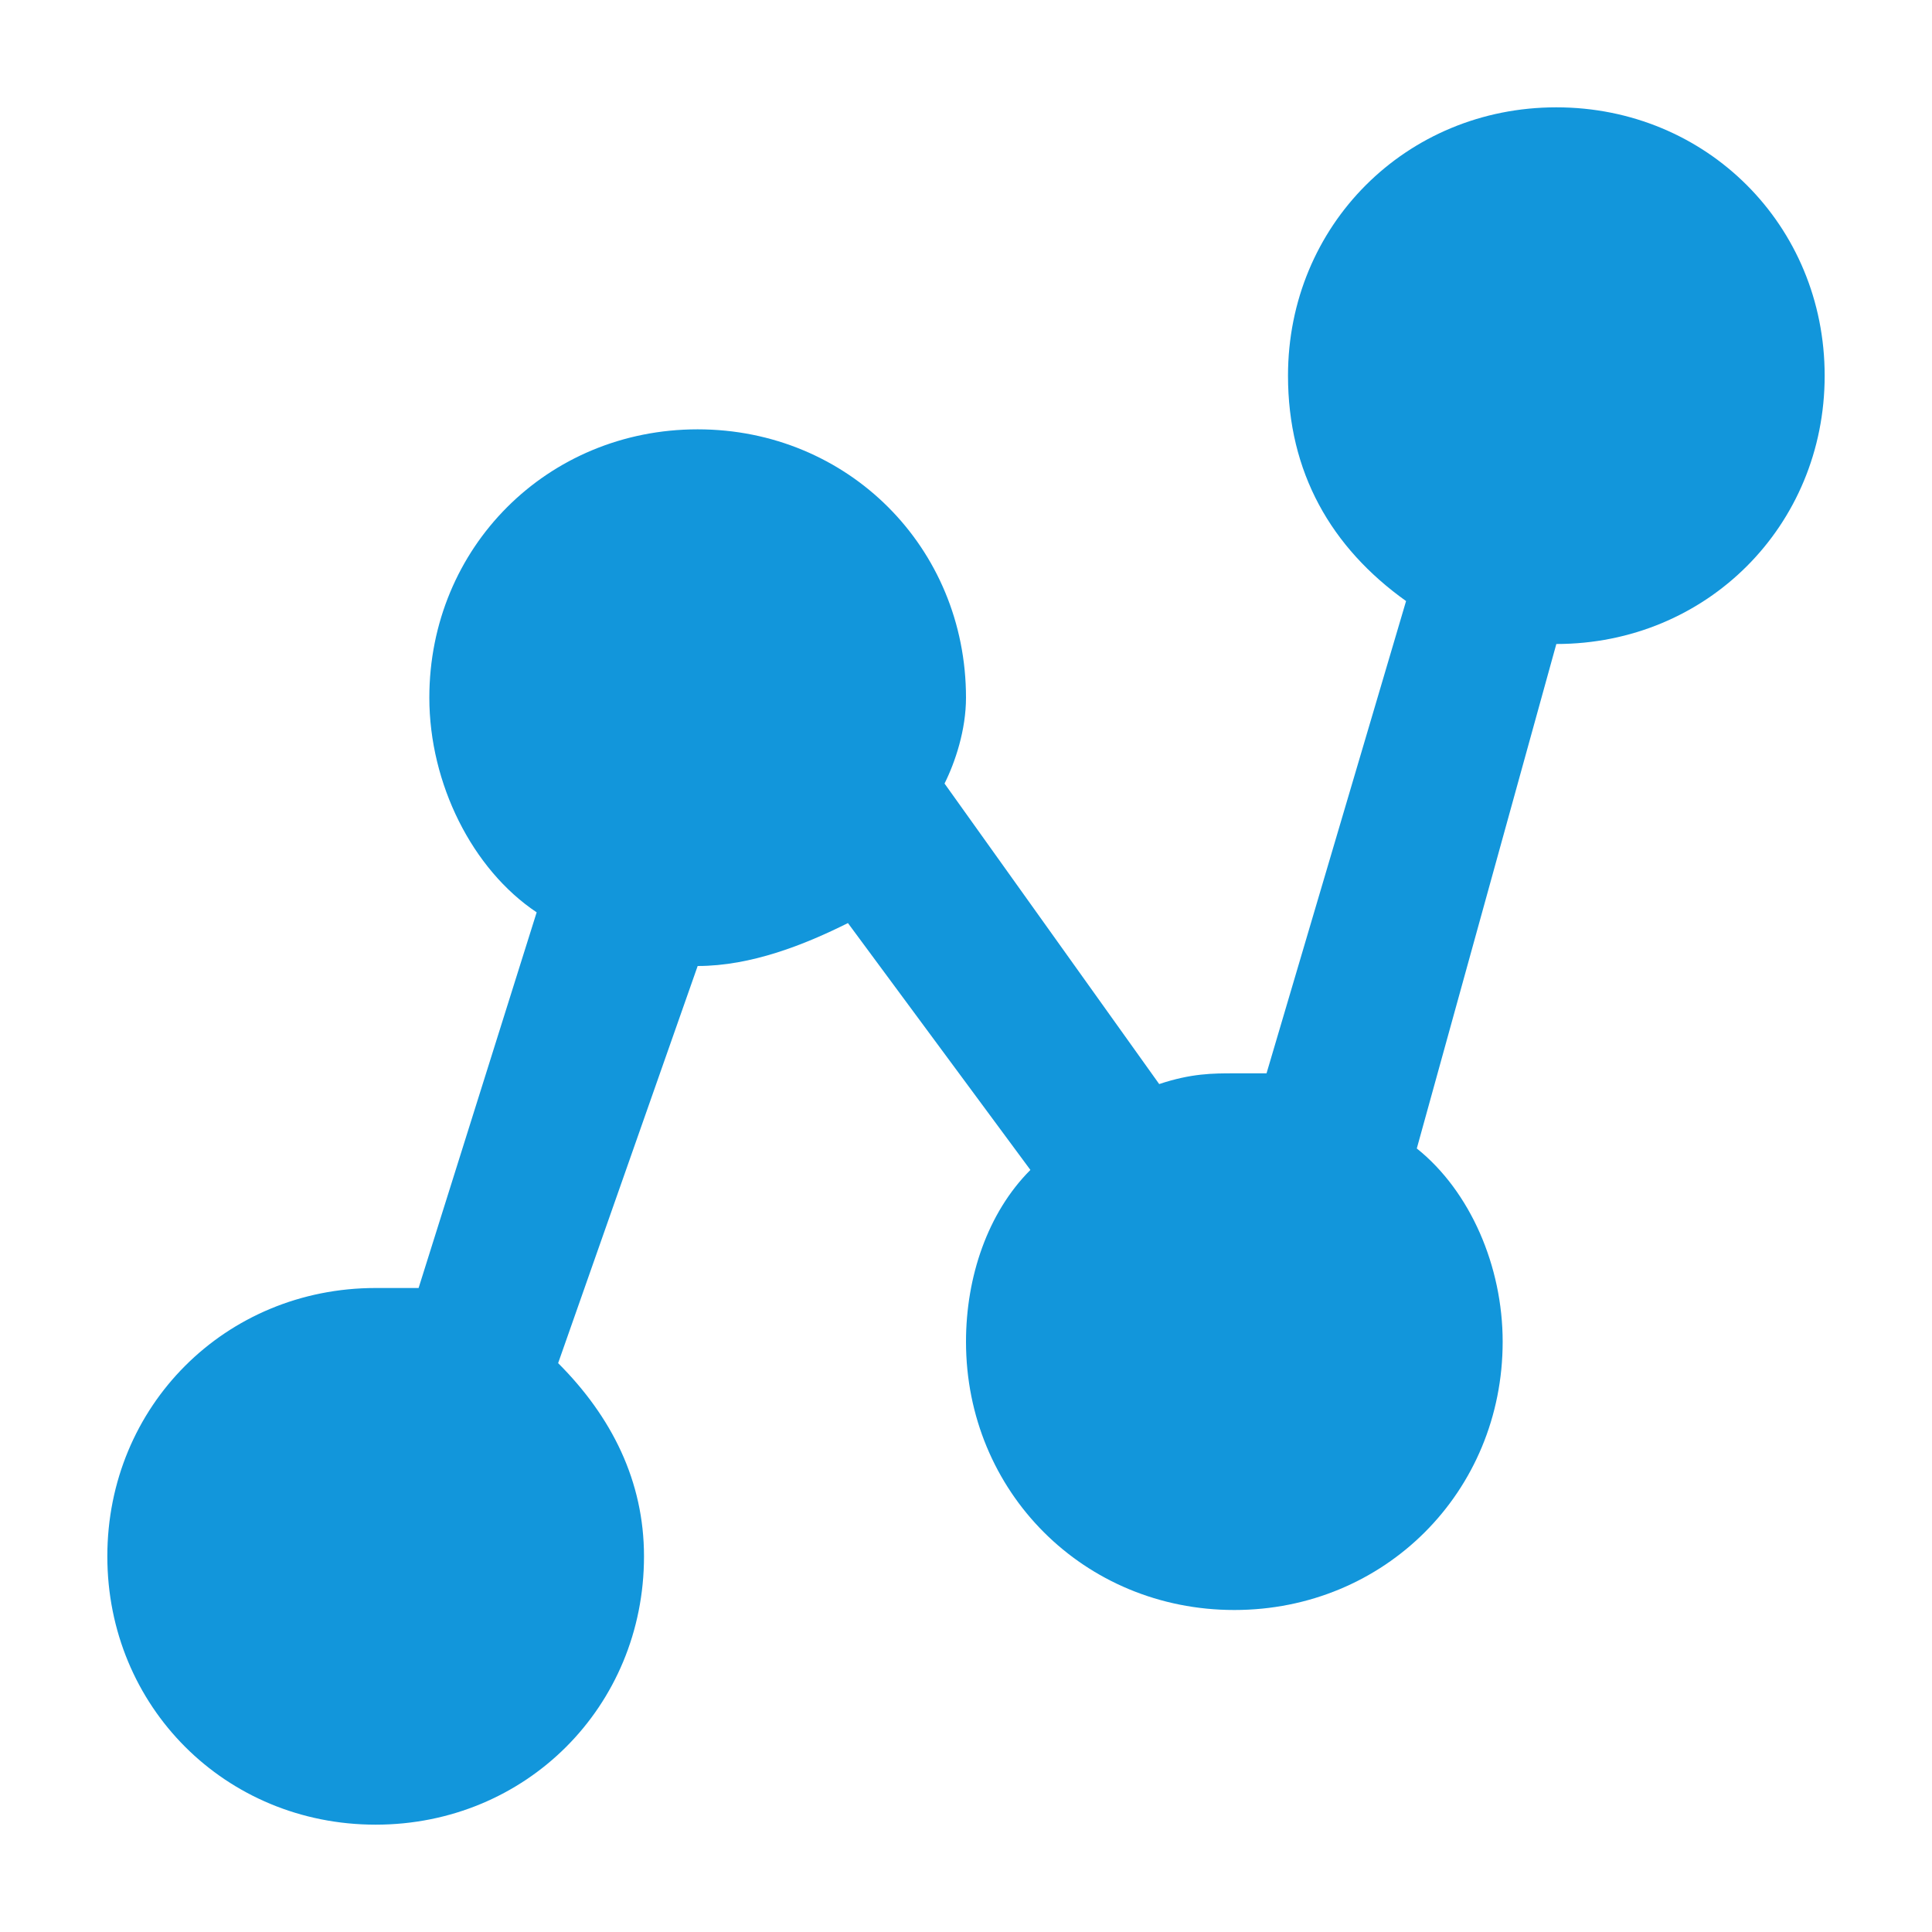
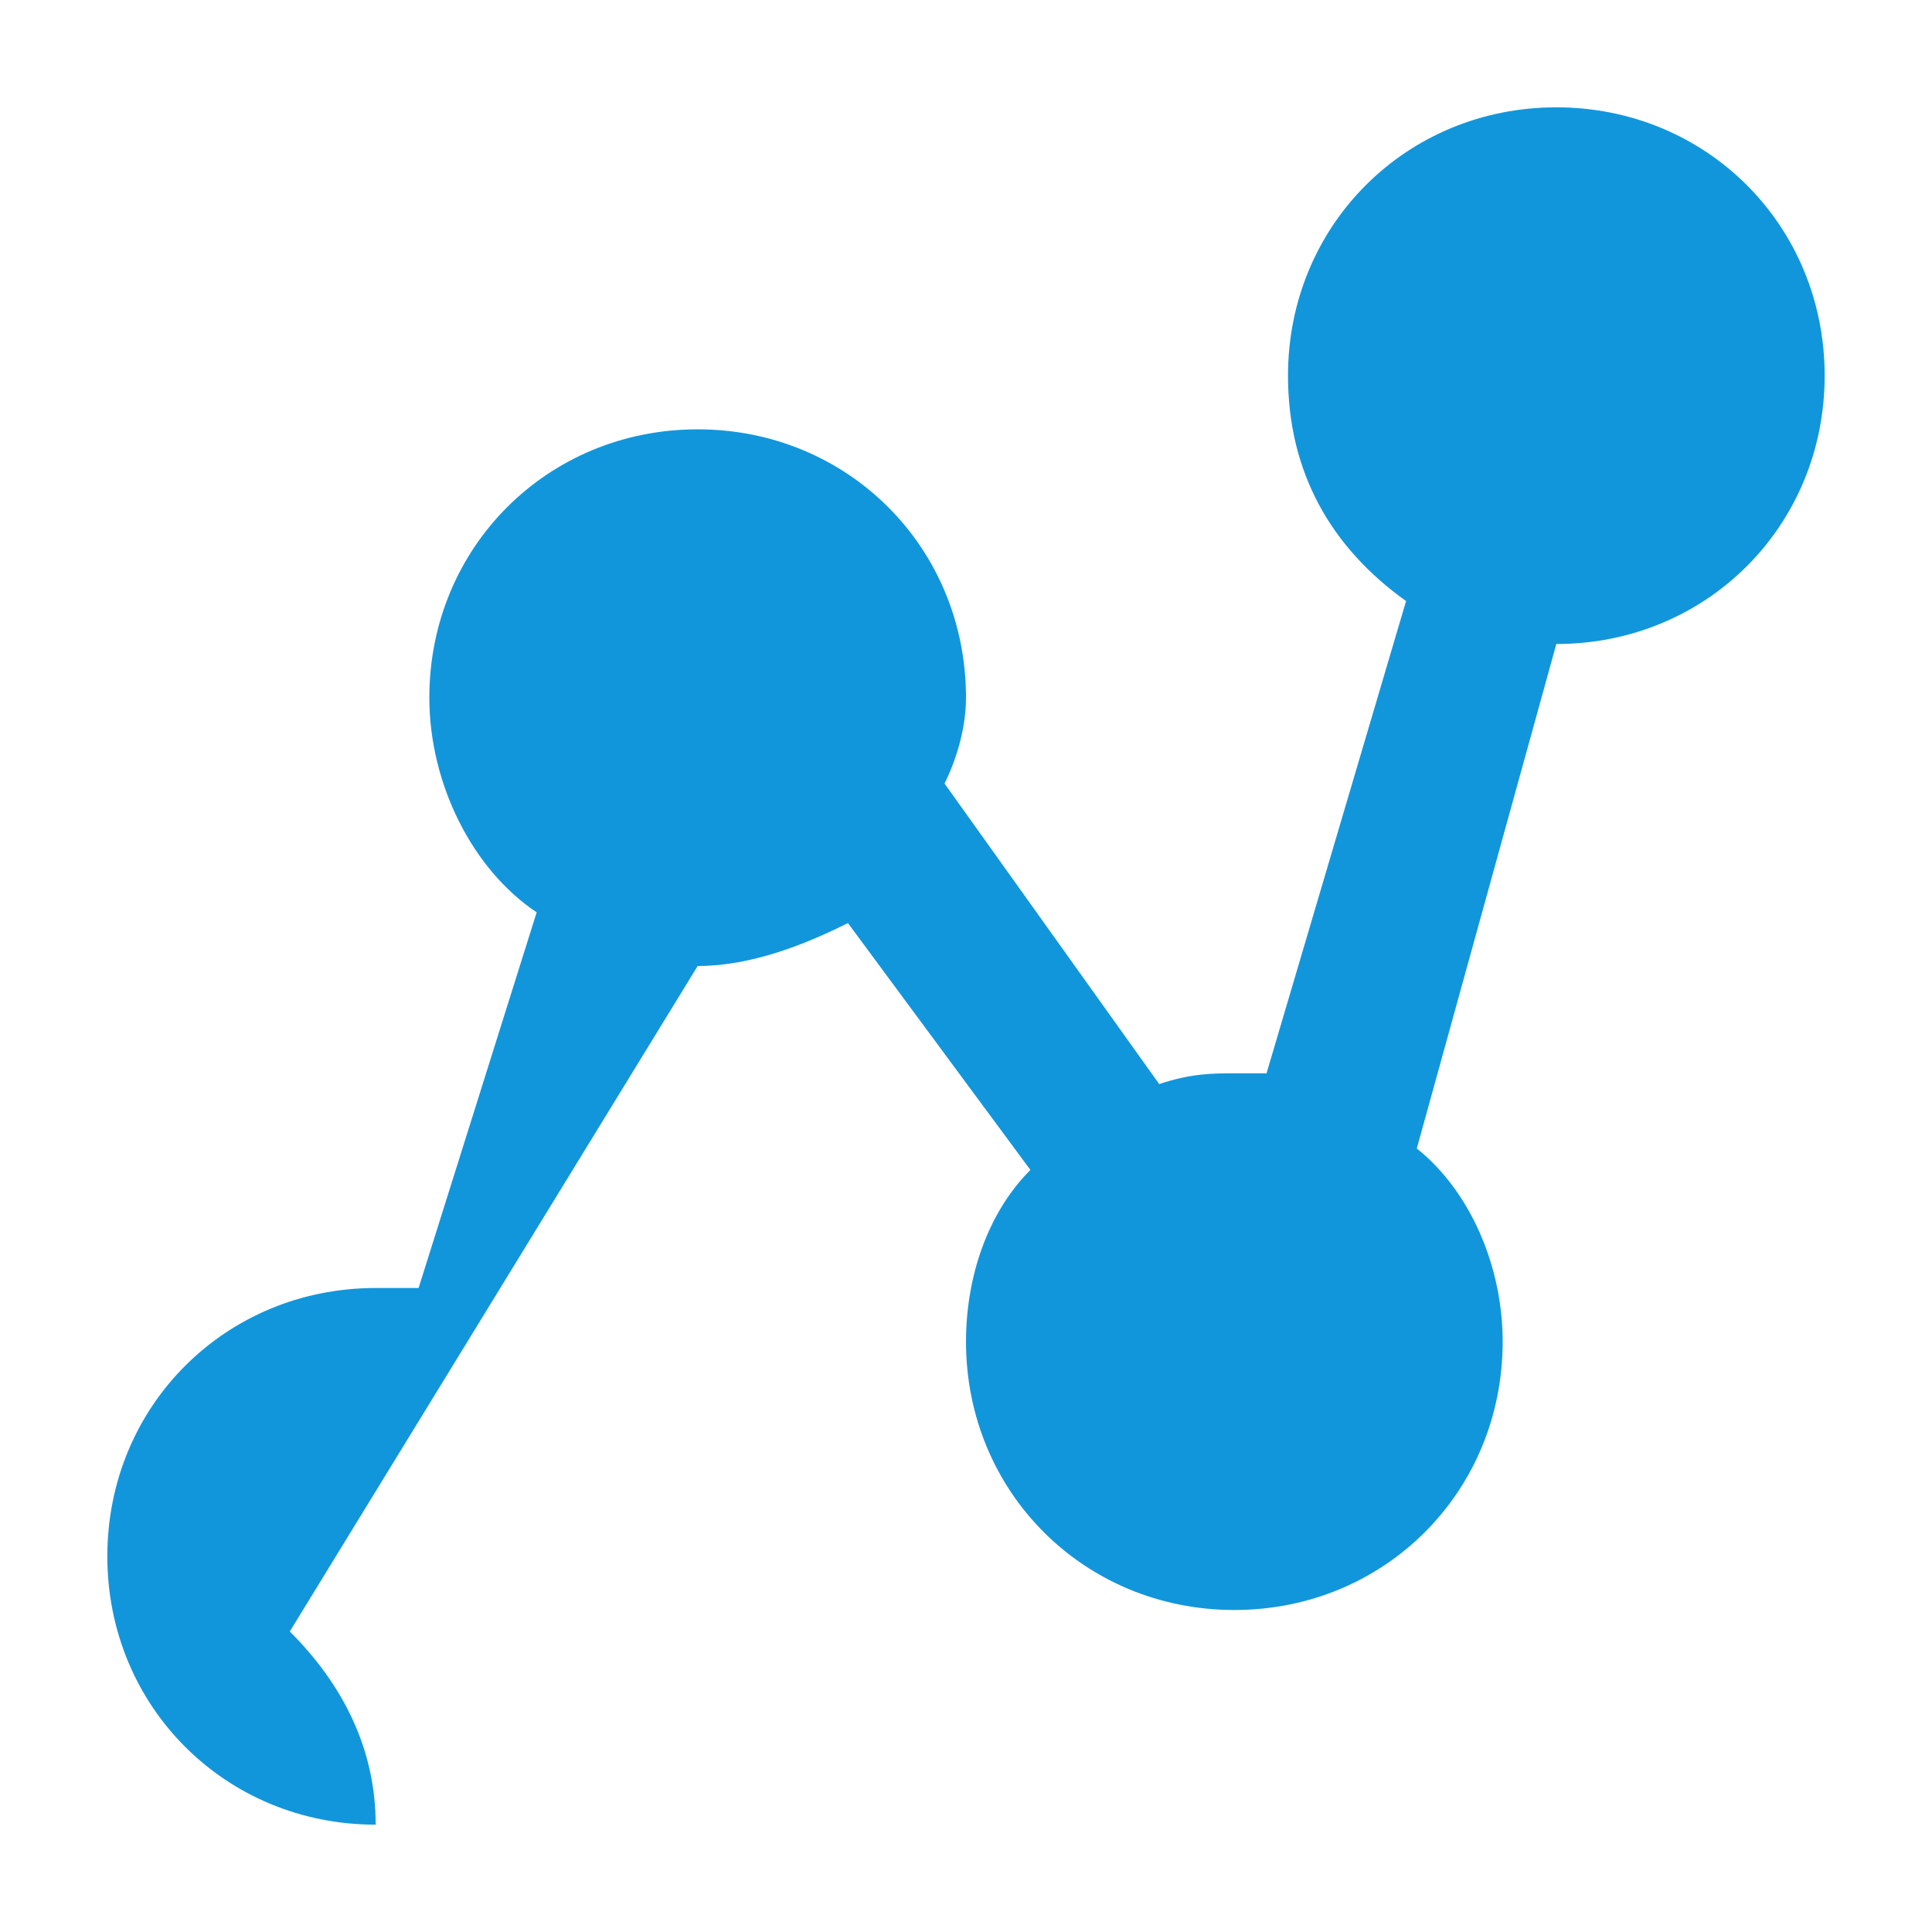
<svg xmlns="http://www.w3.org/2000/svg" t="1750236944612" class="icon" viewBox="0 0 1024 1024" version="1.1" p-id="17178" width="48" height="48">
-   <path d="M967.111 199.111c0-79.644-62.578-142.222-142.222-142.222S682.667 119.467 682.667 199.11c0 51.2 22.755 91.022 62.577 119.467l-73.955 250.31h-17.067c-11.378 0-22.755 0-39.822 5.69l-113.778-159.29c5.69-11.377 11.378-28.444 11.378-45.51 0-79.645-62.578-142.222-142.222-142.222s-142.222 62.577-142.222 142.222c0 45.51 22.755 91.022 56.888 113.778l-62.577 199.11H199.11c-79.644 0-142.222 62.578-142.222 142.223S119.467 967.11 199.11 967.11s142.222-62.578 142.222-142.222c0-39.822-17.066-73.956-45.51-102.4L369.777 512c28.444 0 56.889-11.378 79.644-22.756l96.711 130.845C523.378 642.844 512 676.978 512 711.11c0 79.645 62.578 142.222 142.222 142.222s142.222-62.577 142.222-142.222c0-39.822-17.066-79.644-45.51-102.4l73.955-267.378c79.644 0 142.222-62.577 142.222-142.222z" p-id="17179" fill="#1296db" data-spm-anchor-id="a313x.search_index.0.i0.36ee3a81uLKsL6" />
+   <path d="M967.111 199.111c0-79.644-62.578-142.222-142.222-142.222S682.667 119.467 682.667 199.11c0 51.2 22.755 91.022 62.577 119.467l-73.955 250.31h-17.067c-11.378 0-22.755 0-39.822 5.69l-113.778-159.29c5.69-11.377 11.378-28.444 11.378-45.51 0-79.645-62.578-142.222-142.222-142.222s-142.222 62.577-142.222 142.222c0 45.51 22.755 91.022 56.888 113.778l-62.577 199.11H199.11c-79.644 0-142.222 62.578-142.222 142.223S119.467 967.11 199.11 967.11c0-39.822-17.066-73.956-45.51-102.4L369.777 512c28.444 0 56.889-11.378 79.644-22.756l96.711 130.845C523.378 642.844 512 676.978 512 711.11c0 79.645 62.578 142.222 142.222 142.222s142.222-62.577 142.222-142.222c0-39.822-17.066-79.644-45.51-102.4l73.955-267.378c79.644 0 142.222-62.577 142.222-142.222z" p-id="17179" fill="#1296db" data-spm-anchor-id="a313x.search_index.0.i0.36ee3a81uLKsL6" />
</svg>